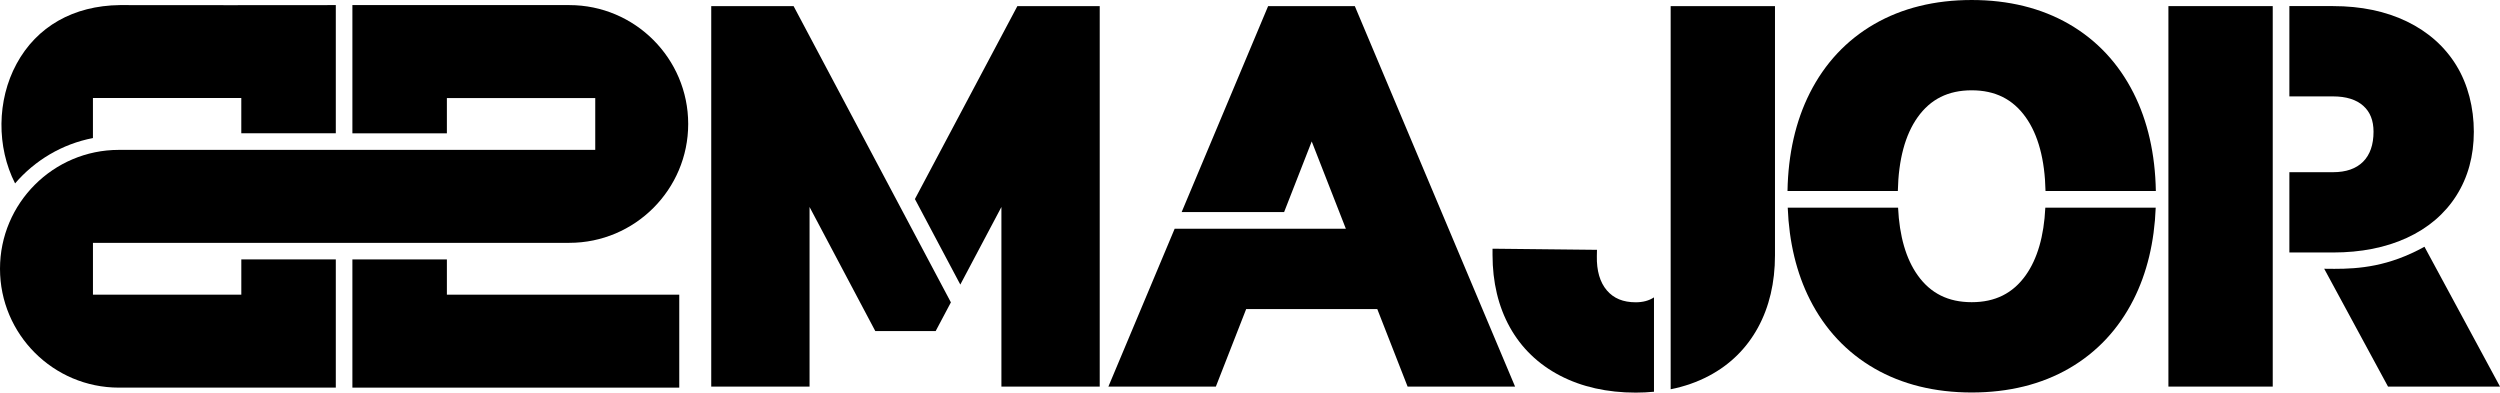
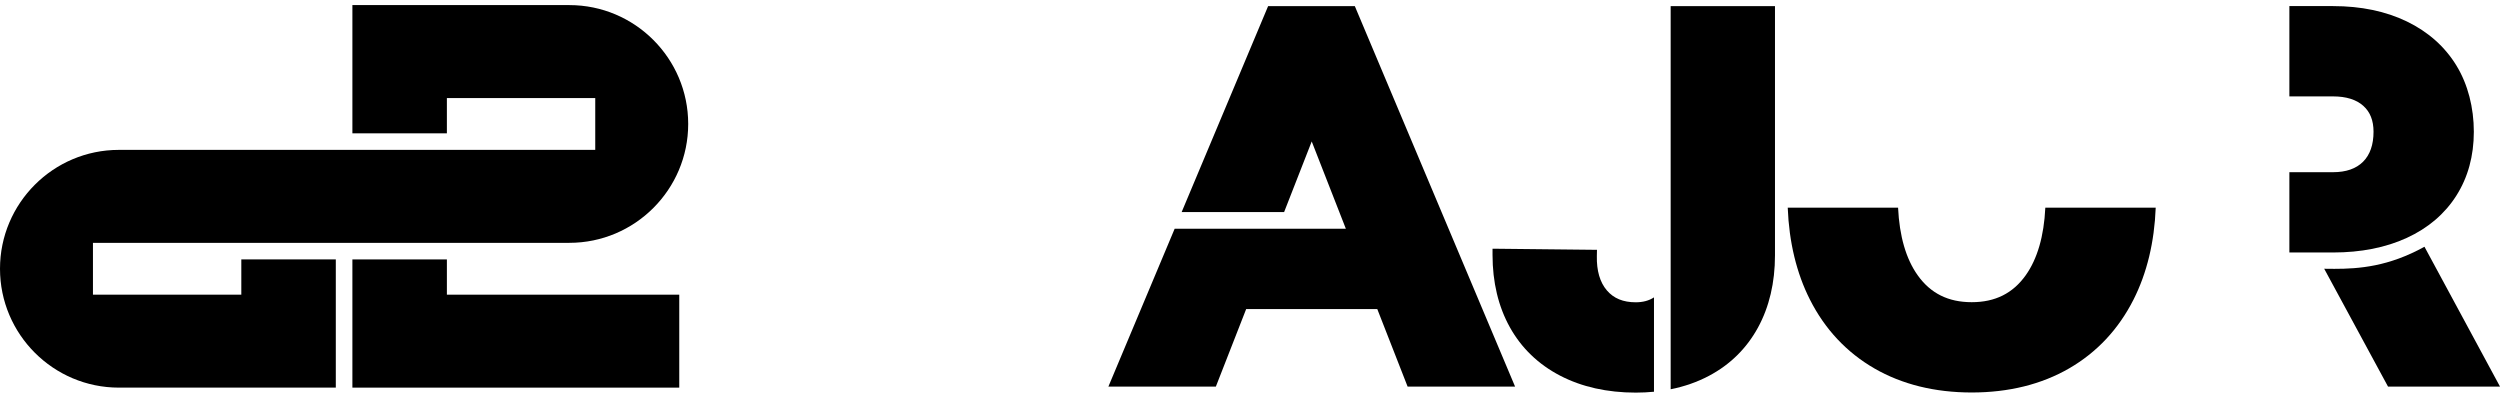
<svg xmlns="http://www.w3.org/2000/svg" id="_レイヤー_2" viewBox="0 0 1398.58 219.63">
  <g id="_레이어_1">
-     <path d="M51.99,77.22v-22.38h83v19.73h52.87V2.85c-10.78.01-105.51.11-120.83,0-25.95.31-46.47,11.99-57.78,32.89-11.03,20.38-11.18,46.49-.81,66.86,11.04-12.87,26.27-22.04,43.56-25.37Z" />
    <polygon points="197.14 145.13 197.14 216.85 380 216.85 380 164.85 250 164.85 250 145.13 197.14 145.13" />
    <path d="M318.5,135.85c36.67,0,66.5-29.83,66.5-66.5S355.17,2.85,318.5,2.85h-121.36v71.73h52.86v-19.73h83v29H66.5C29.83,83.85,0,113.68,0,150.35s29.83,66.5,66.5,66.5h121.36v-71.73h-52.86v19.73H52v-29h266.5Z" />
    <path d="M1374.21,36.68c-6.47-10.59-15.81-18.89-27.74-24.67-11.8-5.71-25.68-8.6-41.24-8.6h-24.48v50.52h24.48c7.29,0,12.98,1.78,16.88,5.28,3.85,3.46,5.72,8.21,5.72,14.52,0,7.23-1.97,12.86-5.85,16.75-3.88,3.88-9.52,5.85-16.75,5.85h-24.48v44.92h24.48c15.54,0,29.4-2.74,41.17-8.15,11.94-5.48,21.29-13.44,27.77-23.67,6.48-10.21,9.77-22.22,9.77-35.7s-3.28-26.48-9.74-37.05Z" />
-     <rect x="1213.08" y="3.42" width="58.36" height="212.85" />
-     <path d="M1061.71,106.86c.37-17.56,4.09-31.44,11.08-41.27,7.22-10.14,17.11-15.07,30.23-15.07s23.01,4.93,30.23,15.07c6.99,9.83,10.71,23.71,11.08,41.27h61.72c-.36-20.71-4.56-39.16-12.51-54.88-8.38-16.57-20.51-29.53-36.05-38.51-15.48-8.94-33.81-13.47-54.47-13.47s-39,4.53-54.47,13.47c-15.54,8.97-27.66,21.93-36.05,38.51-7.95,15.72-12.15,34.18-12.51,54.88h61.72Z" />
    <path d="M1144.22,116.18c-.76,15.93-4.44,28.63-10.96,37.8-7.22,10.14-17.11,15.07-30.23,15.07s-23.01-4.93-30.23-15.07c-6.53-9.16-10.2-21.86-10.96-37.8h-61.73c.75,19.3,4.91,36.58,12.41,51.41,8.38,16.58,20.51,29.53,36.05,38.51,15.47,8.94,33.8,13.47,54.47,13.47s39-4.53,54.47-13.47c15.54-8.98,27.67-21.94,36.05-38.51,7.5-14.83,11.66-32.11,12.41-51.41h-61.73Z" />
    <path d="M925.29,166.36c-2.79,1.83-6.16,2.75-10.2,2.75-7.04,0-12.32-2.17-16.15-6.64-3.89-4.54-5.78-11.02-5.61-19.25l.07-3.46-58.43-.63v3.47c0,15.26,3.25,28.87,9.67,40.43,6.46,11.65,15.93,20.78,28.15,27.13,12.1,6.29,26.34,9.48,42.3,9.48,3.49,0,6.89-.17,10.2-.49v-52.78Z" />
    <path d="M934.62,3.42v214.35c7.72-1.54,14.88-4.05,21.4-7.5,11.84-6.26,21.07-15.35,27.44-27,6.31-11.56,9.52-25.16,9.52-40.41V3.42h-58.36Z" />
    <polygon points="758.81 5.52 757.93 3.42 709.43 3.42 661.05 118.65 718.37 118.65 733.82 79.13 752.92 127.97 657.14 127.97 620.07 216.27 680.19 216.27 697.15 172.89 770.49 172.89 787.46 216.27 847.58 216.27 758.81 5.52" />
-     <polygon points="443.96 3.42 397.89 3.42 397.89 216.27 452.89 216.27 452.89 115.8 489.66 185.2 523.45 185.2 531.96 169.15 443.96 3.42" />
-     <polygon points="569.15 3.42 511.83 111.35 537.23 159.2 560.22 115.8 560.22 216.27 615.22 216.27 615.22 3.42 569.15 3.42" />
    <path d="M1356.32,138.04c-20.05,11.08-36.52,12.36-50.36,12.36-1.96,0-3.87-.03-5.73-.05l35.7,65.92h62.65l-42.26-78.23Z" />
  </g>
</svg>